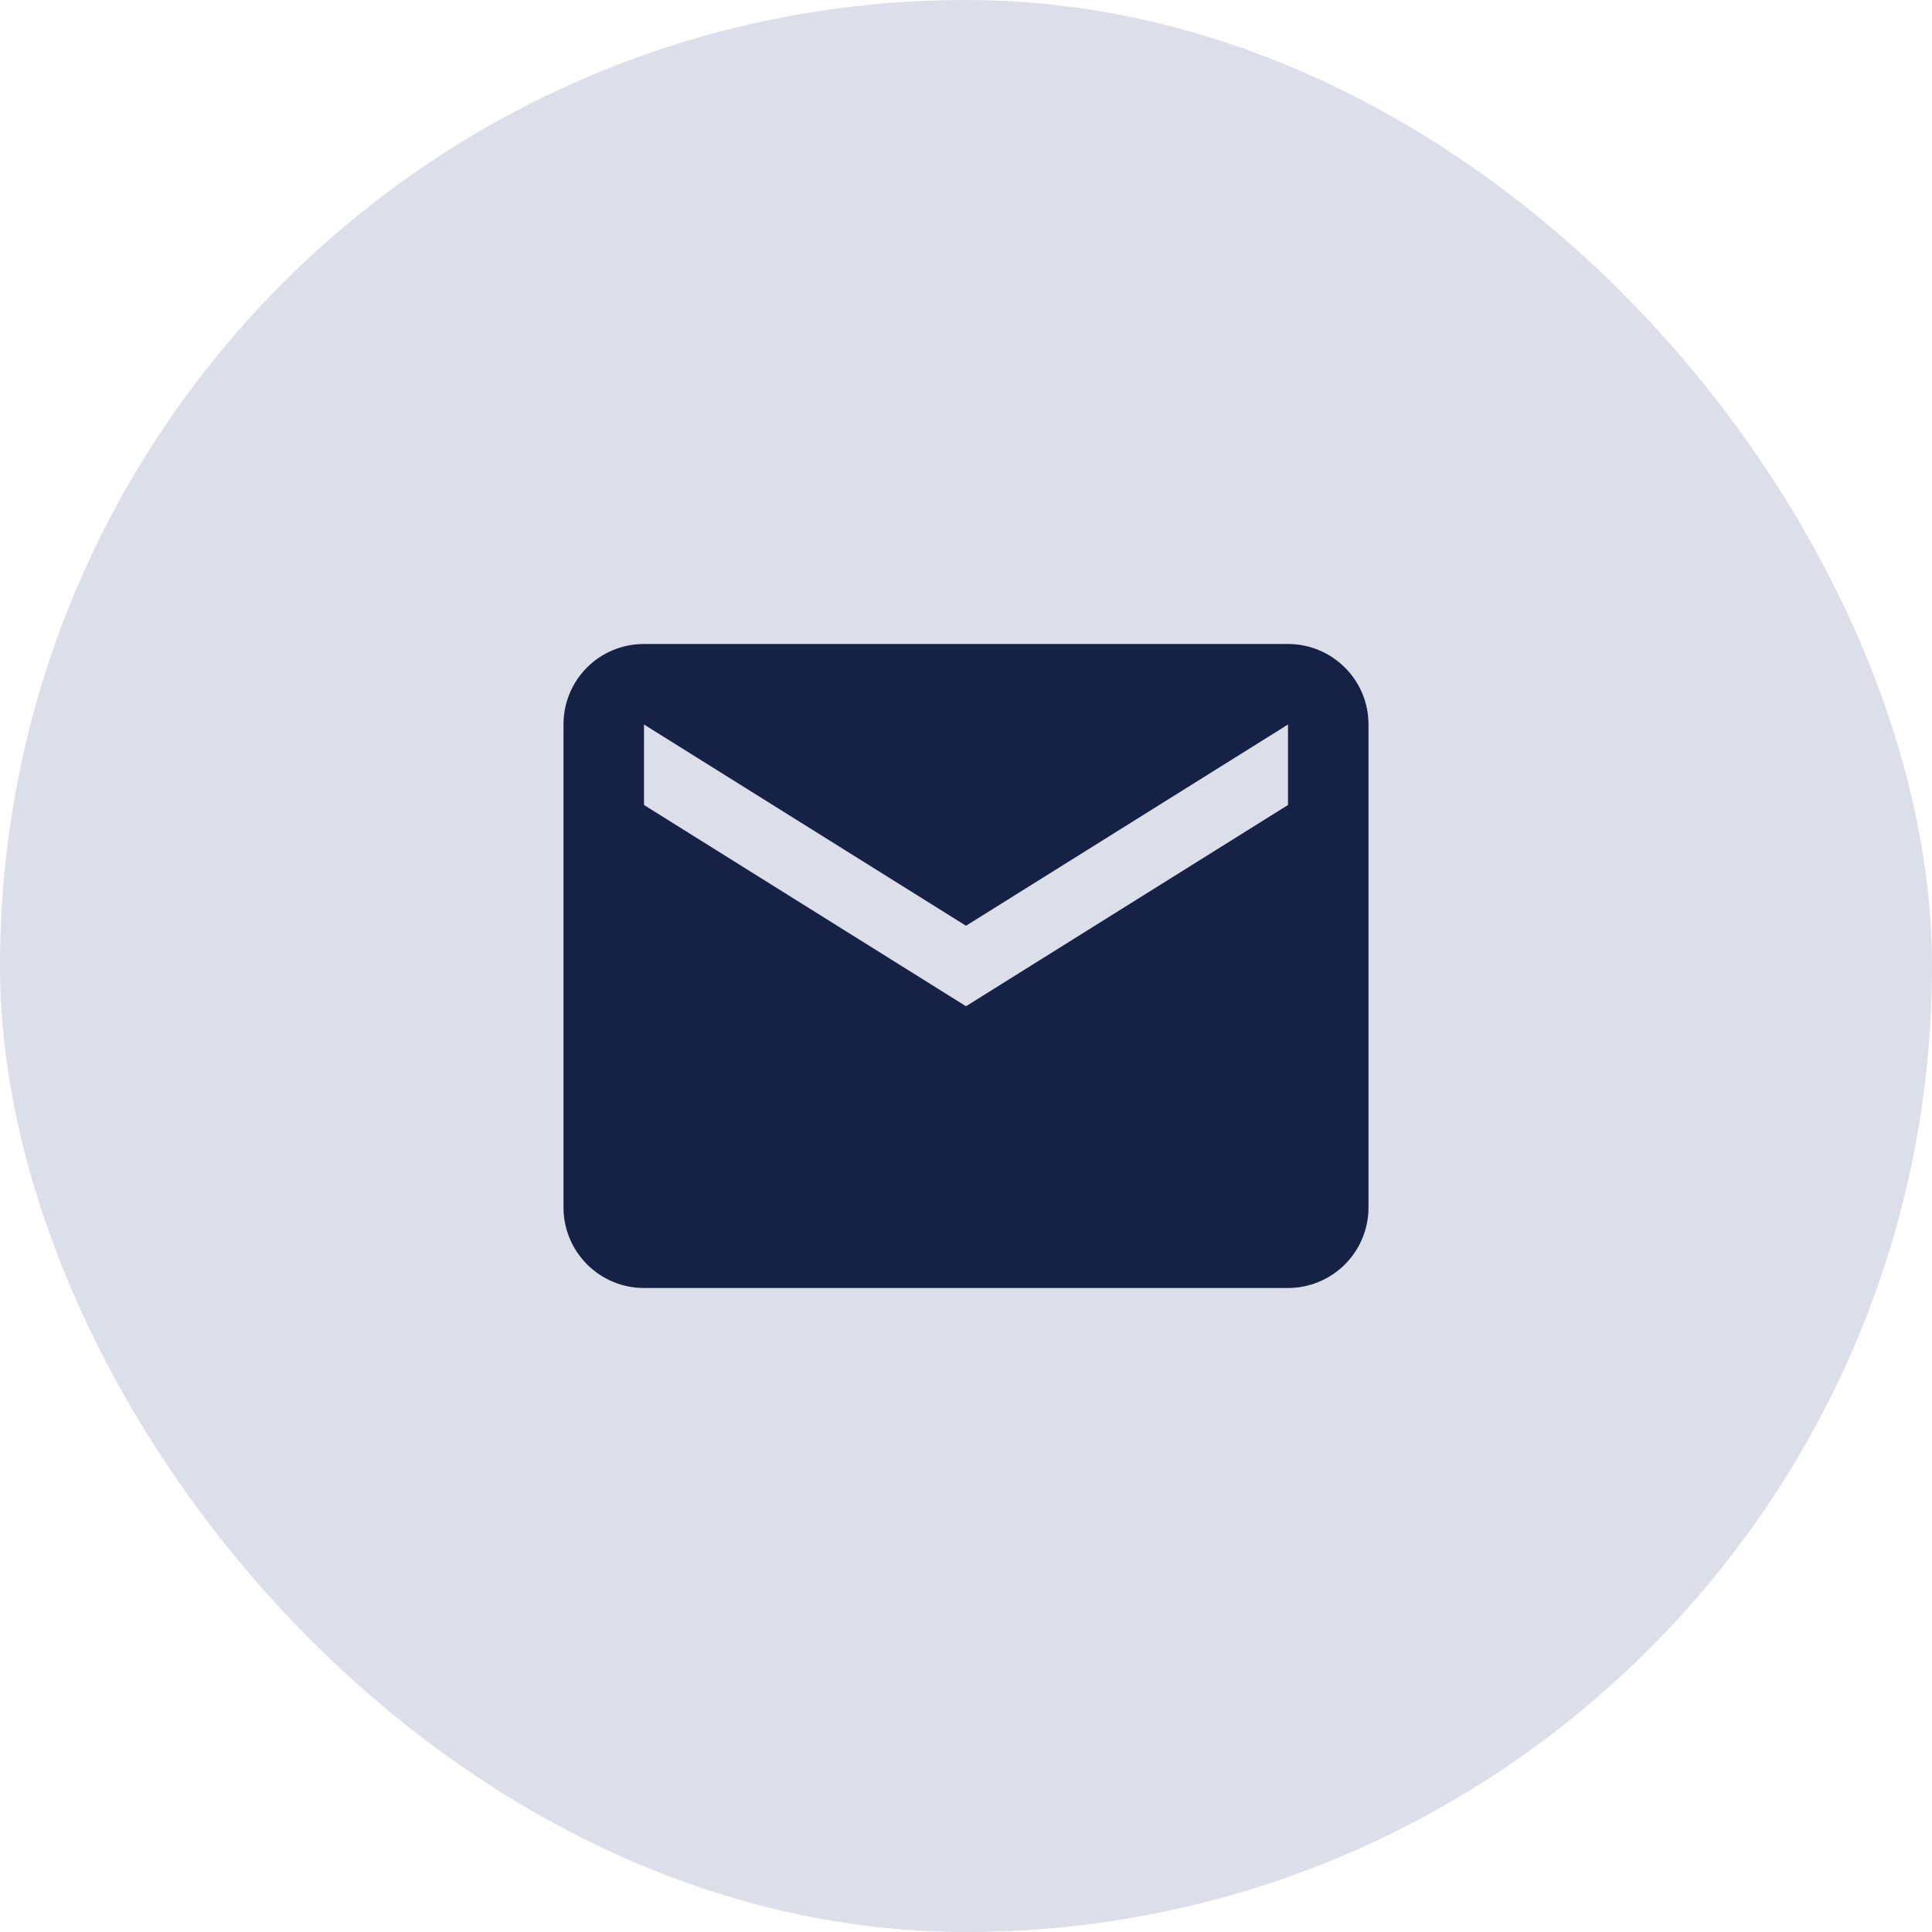
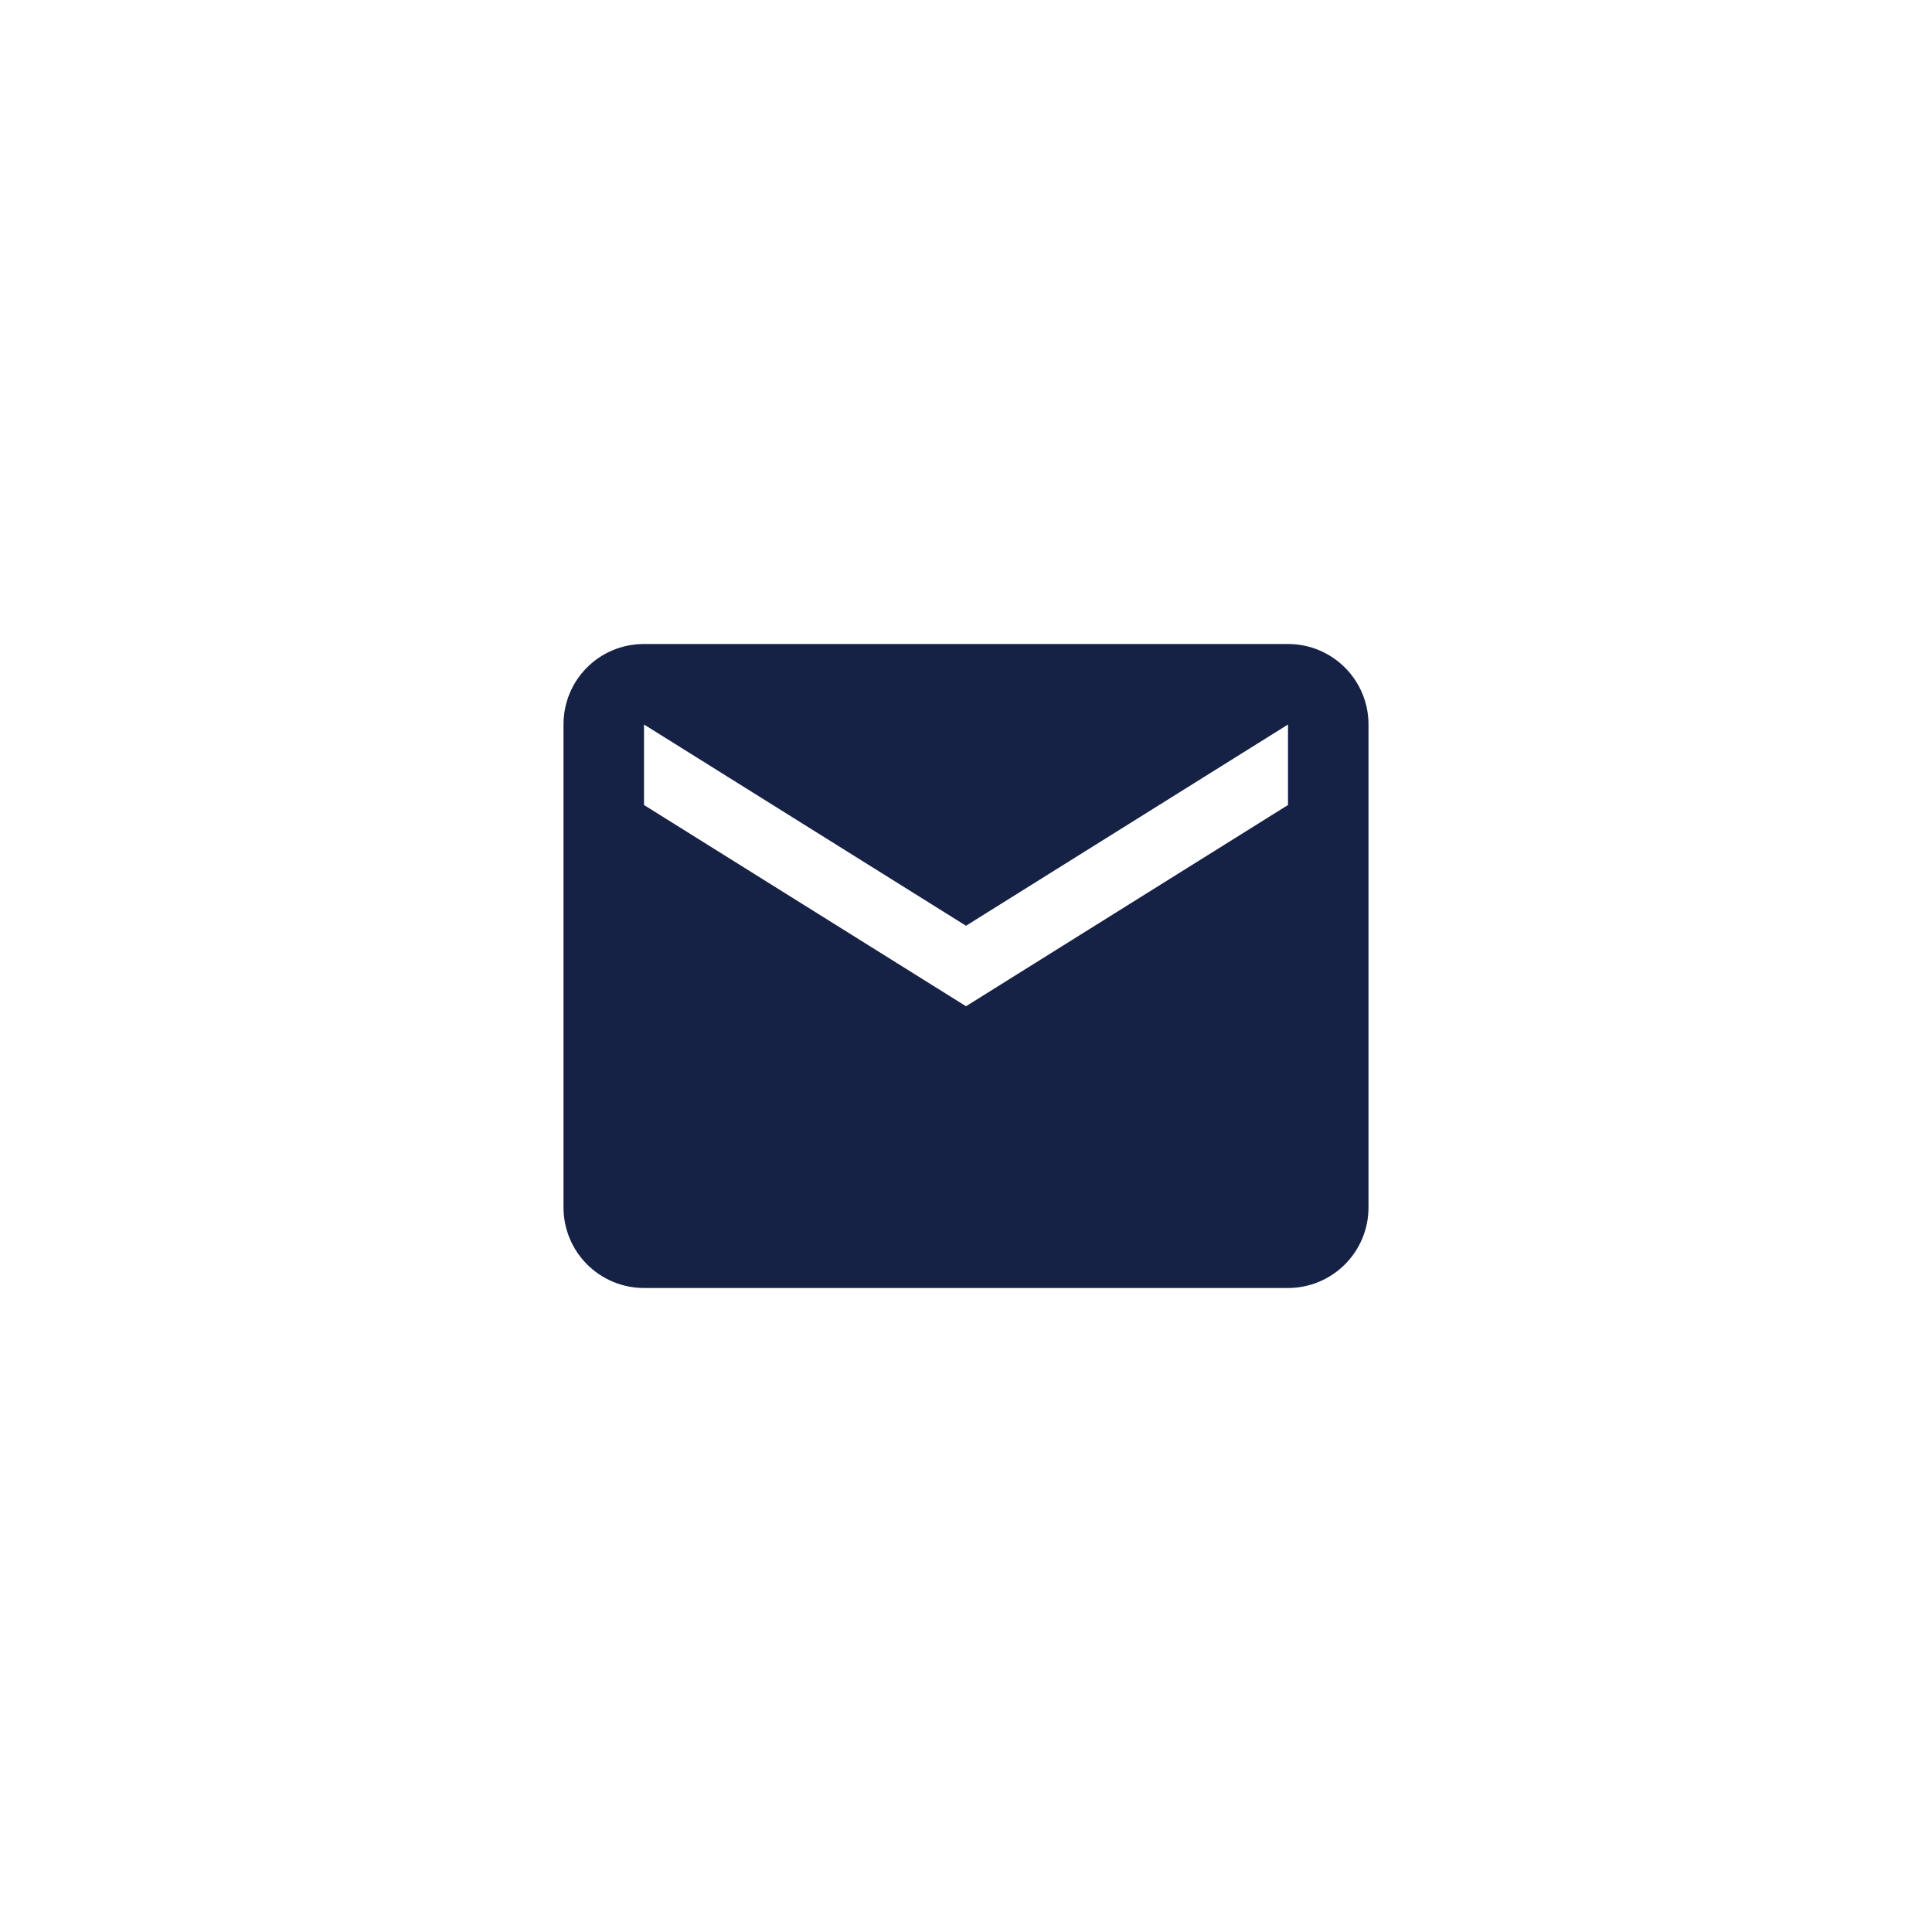
<svg xmlns="http://www.w3.org/2000/svg" width="48" height="48" viewBox="0 0 48 48" fill="none">
-   <rect width="48" height="48" rx="24" fill="#DCDFEA" />
  <path d="M32 20L24 25L16 20V18L24 23L32 18M32 16H16C14.89 16 14 16.89 14 18V30C14 30.53 14.211 31.039 14.586 31.414C14.961 31.789 15.47 32 16 32H32C32.53 32 33.039 31.789 33.414 31.414C33.789 31.039 34 30.53 34 30V18C34 16.89 33.1 16 32 16Z" fill="#162146" />
</svg>